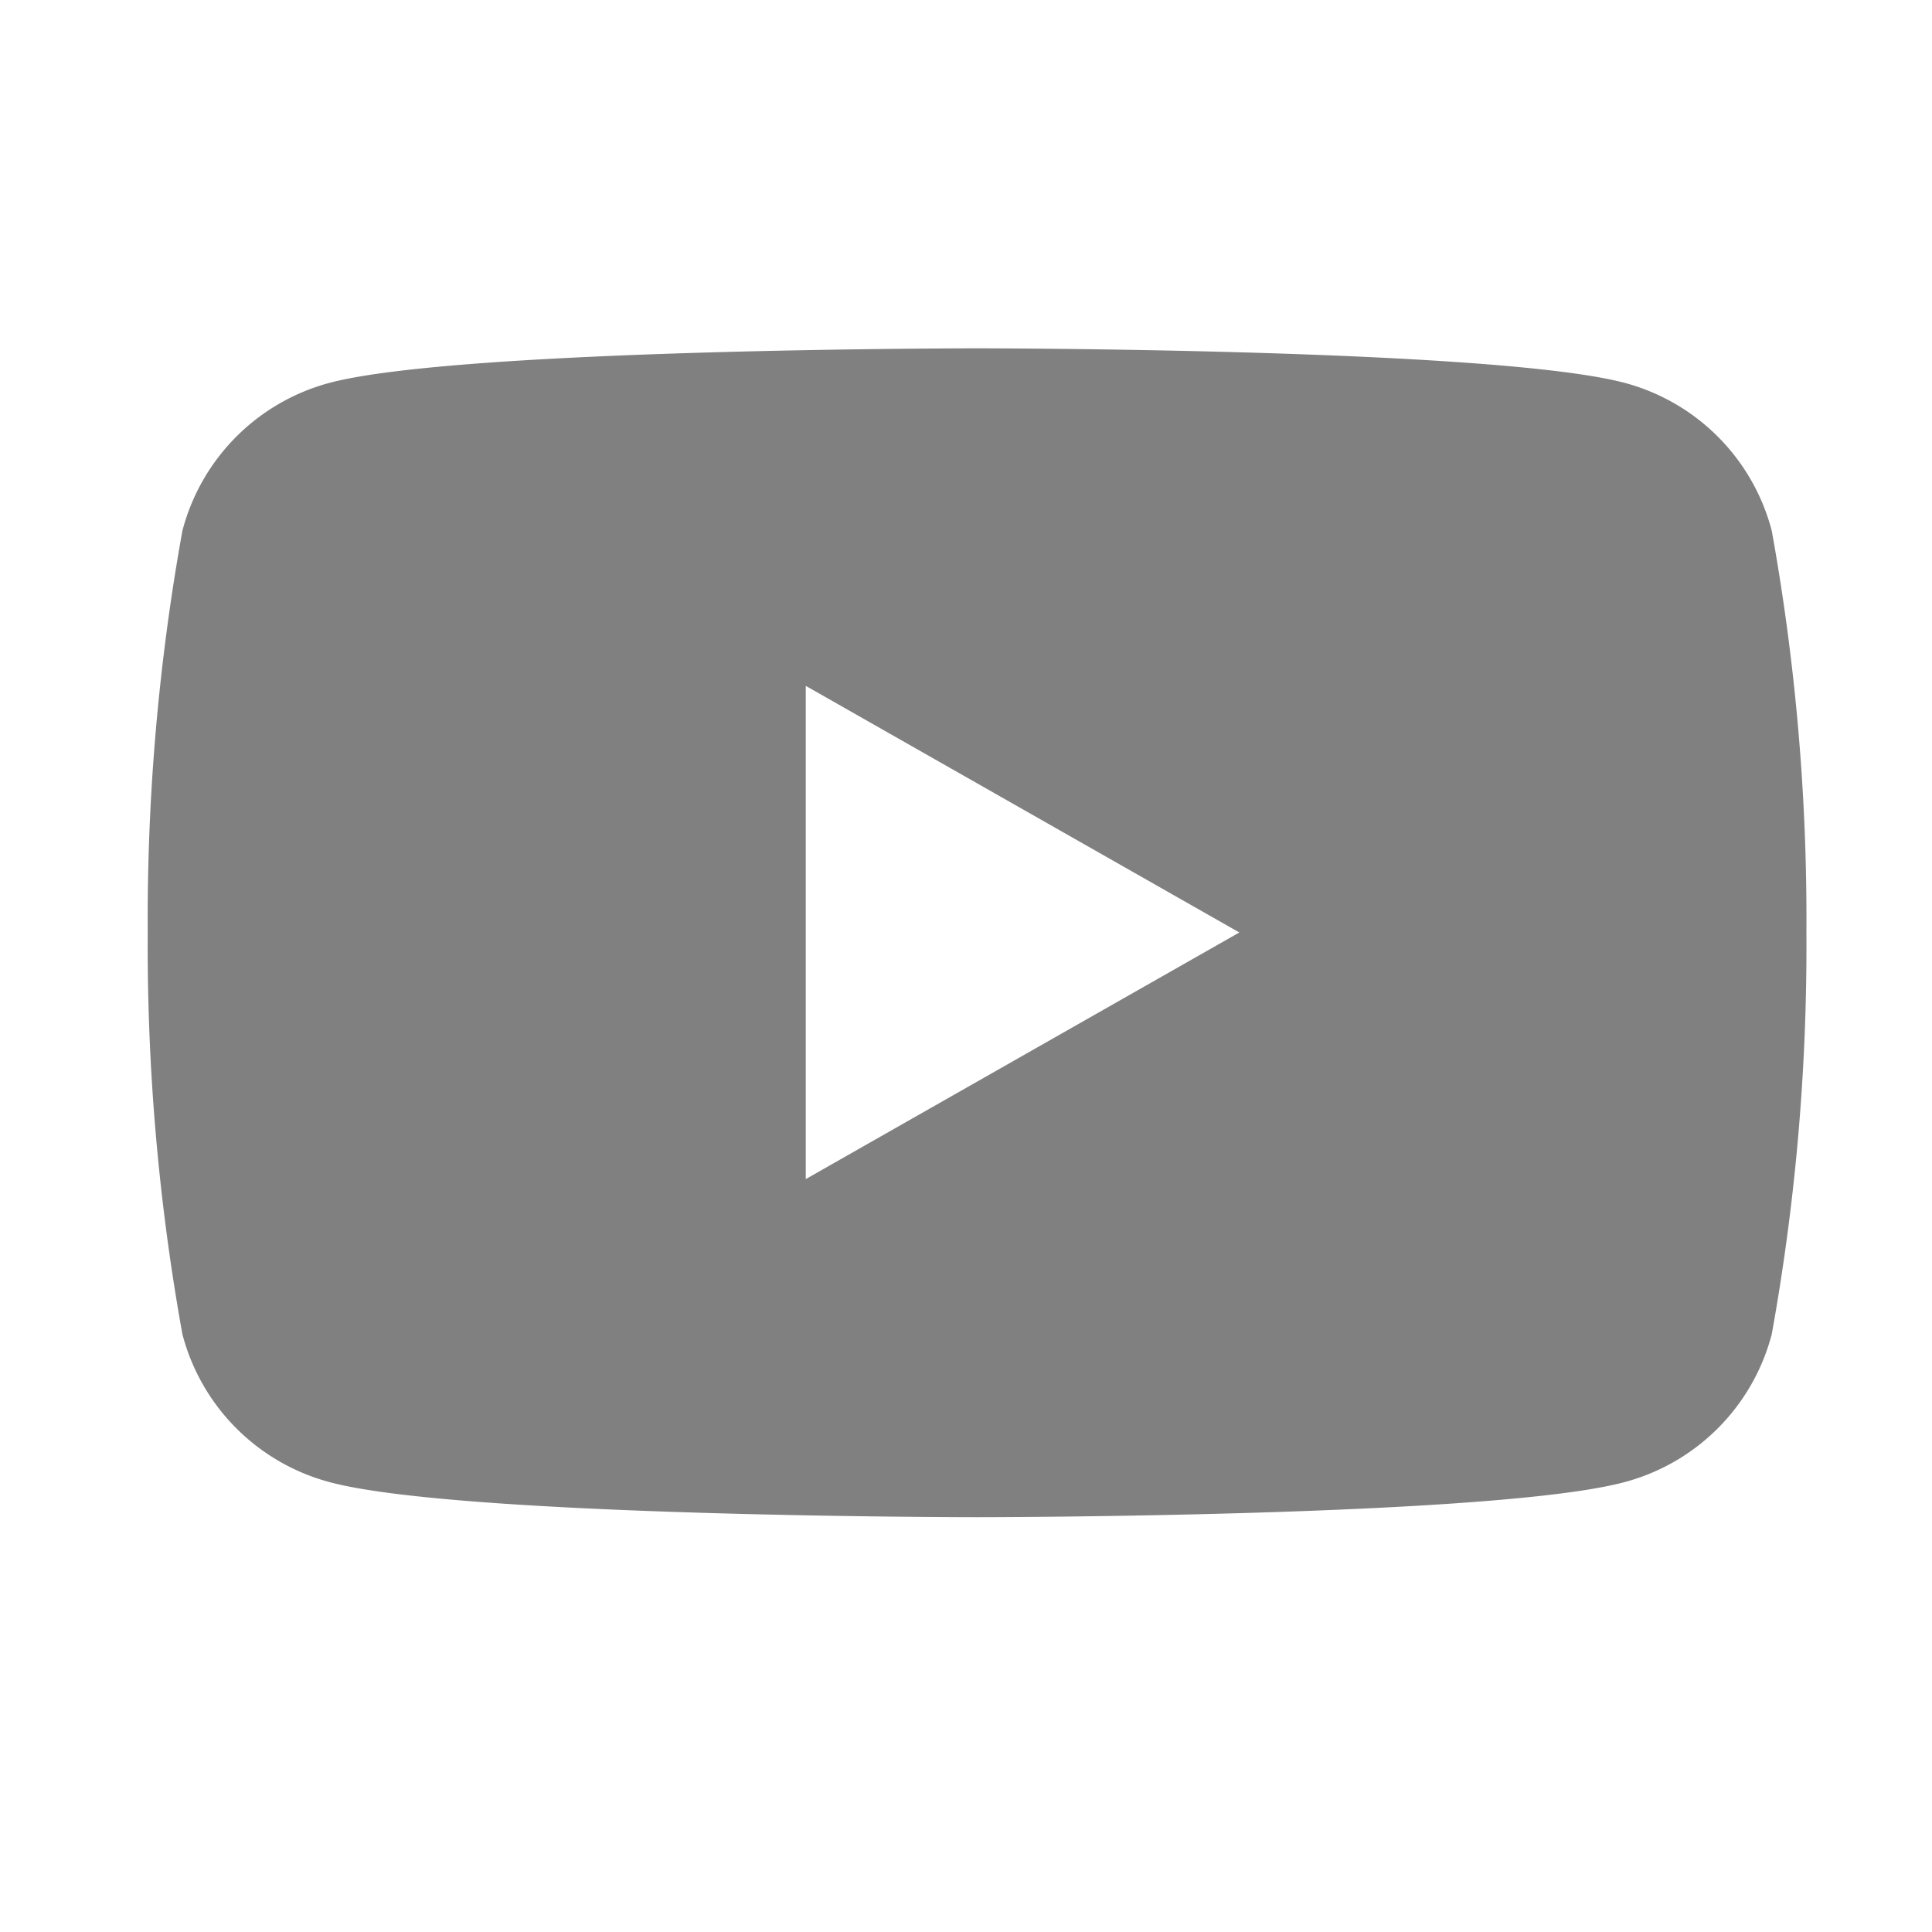
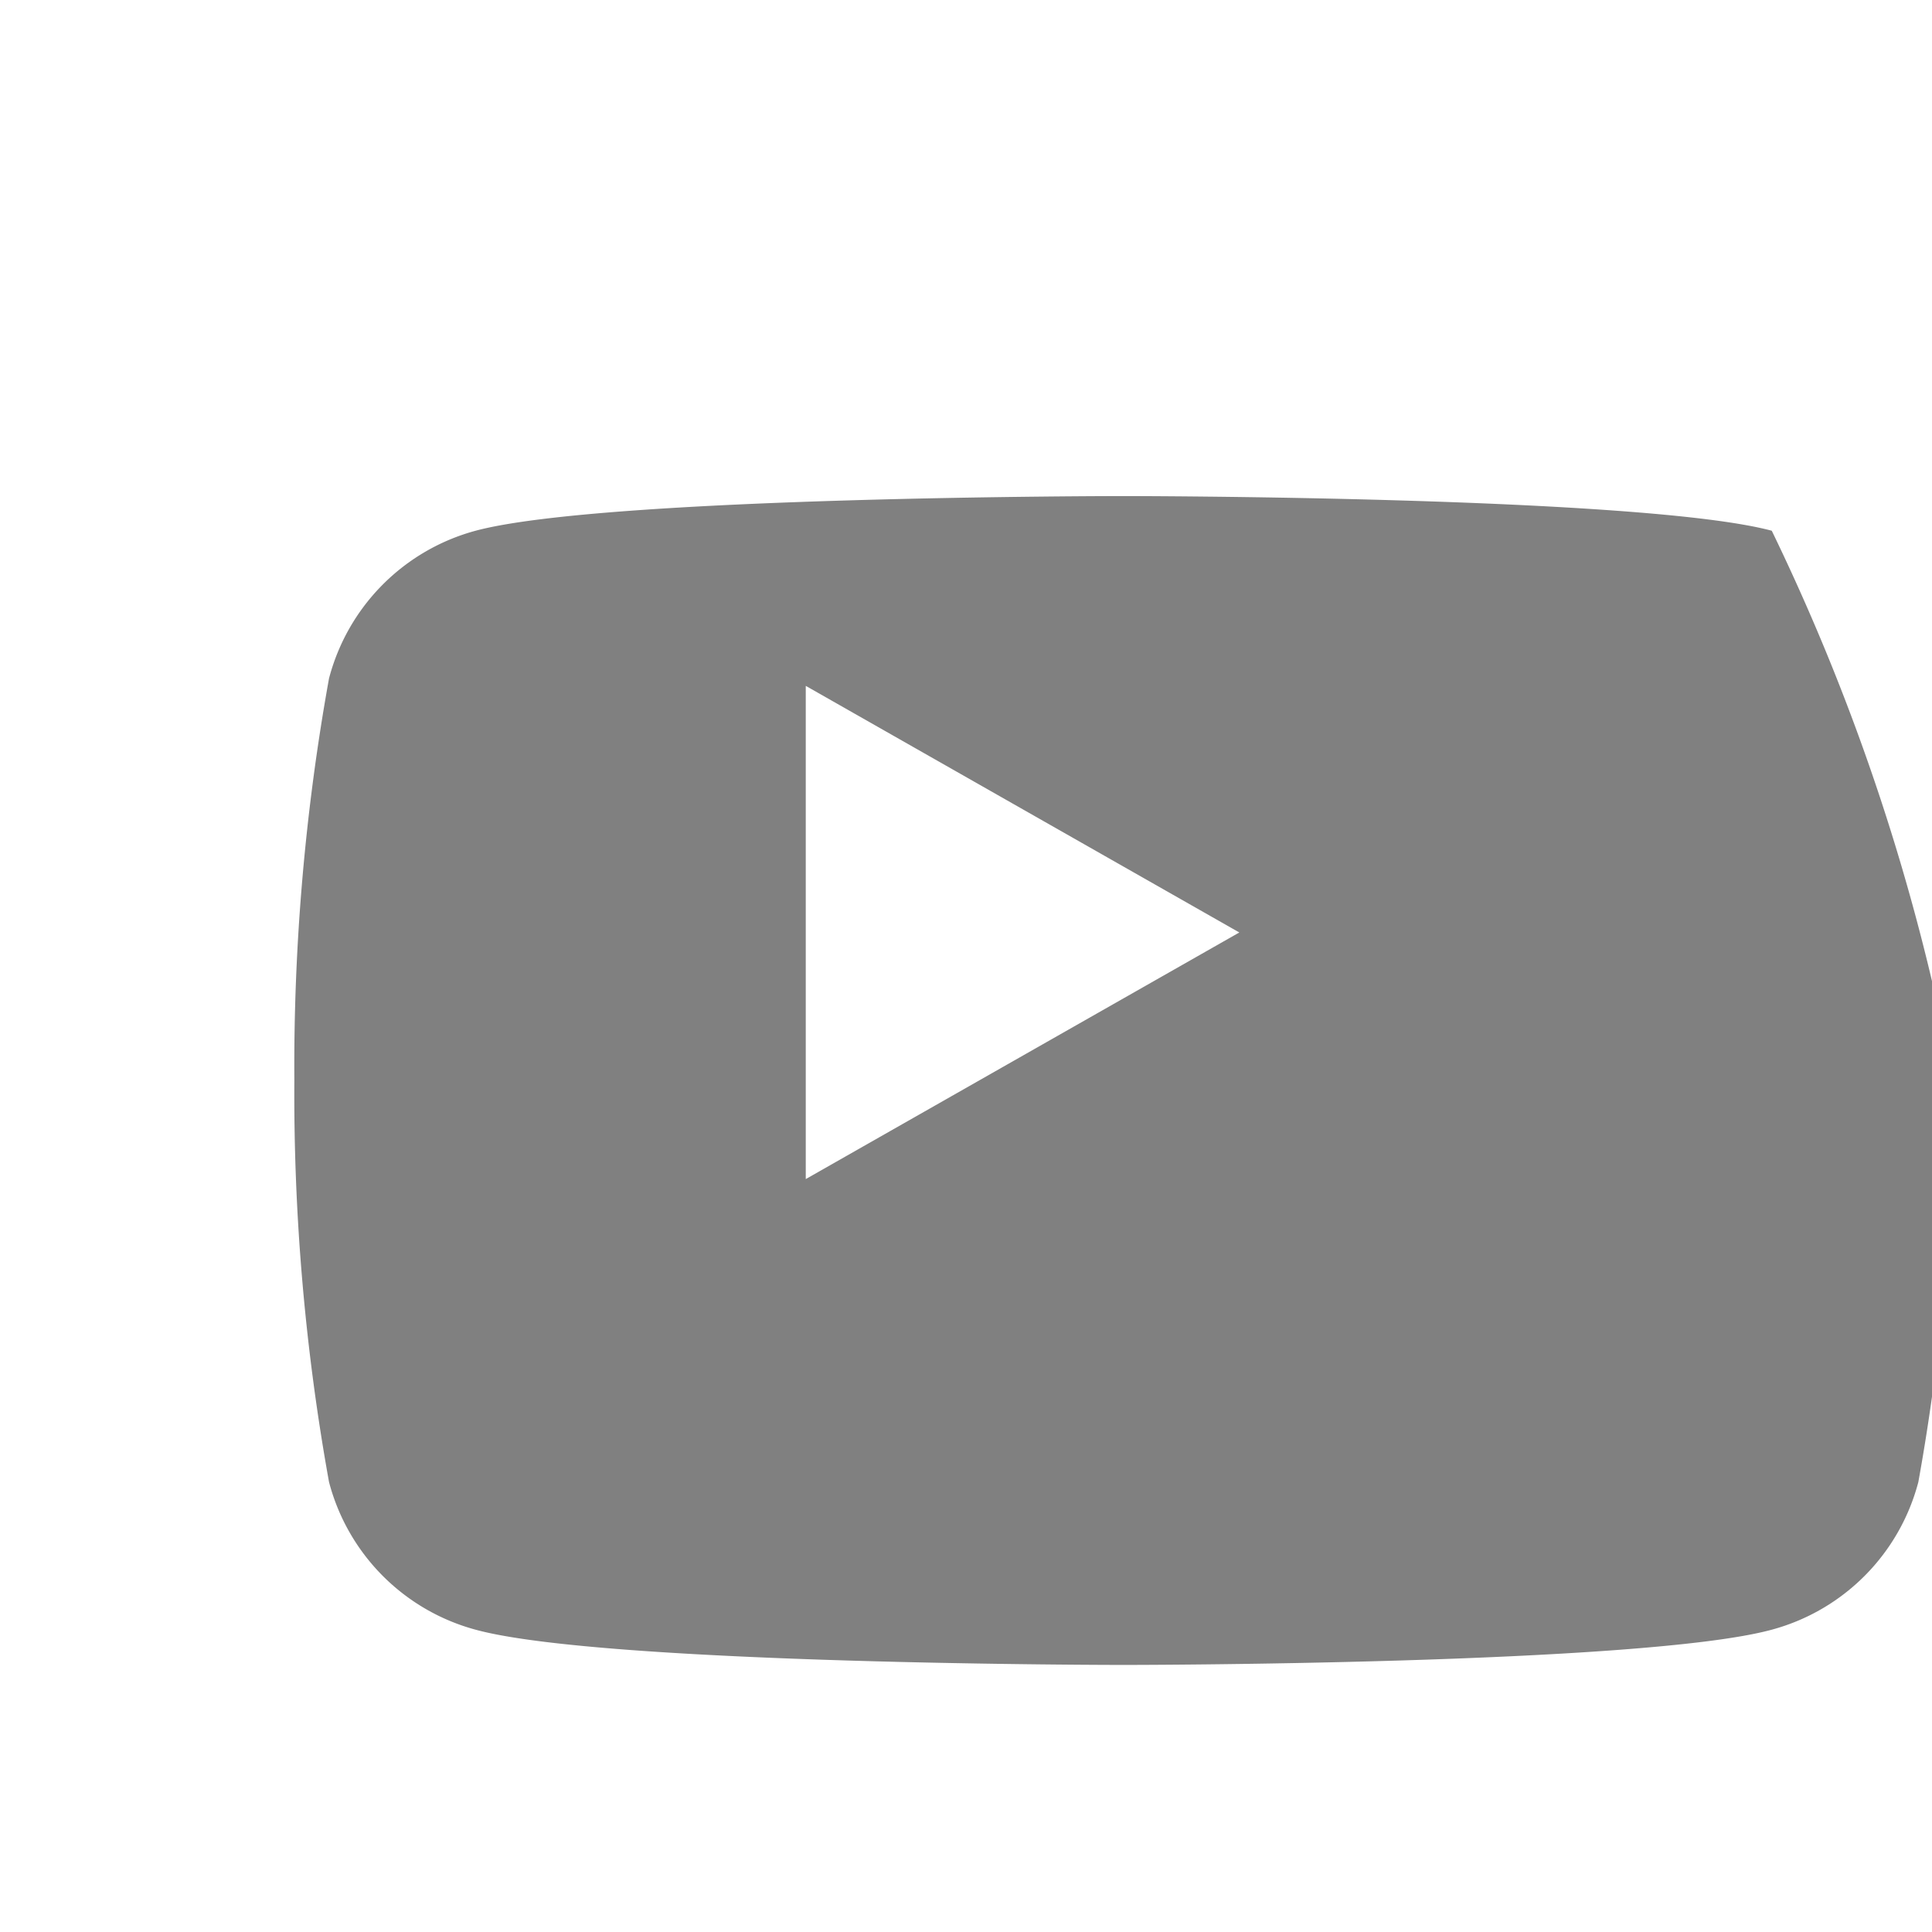
<svg xmlns="http://www.w3.org/2000/svg" viewBox="0 0 34 34">
  <defs>
    <style>.cls-1{fill:gray;}.cls-2{fill:none;}</style>
  </defs>
  <g id="レイヤー_2" data-name="レイヤー 2">
    <g id="de">
-       <path class="cls-1" d="M31.18,9.34a3.65,3.65,0,0,0-2.58-2.6c-2.28-.61-11.41-.61-11.41-.61s-9.13,0-11.4.61a3.65,3.65,0,0,0-2.58,2.6,38.45,38.45,0,0,0-.61,7.07,38.45,38.45,0,0,0,.61,7.07,3.65,3.65,0,0,0,2.58,2.6c2.27.62,11.4.62,11.4.62s9.13,0,11.41-.62a3.65,3.65,0,0,0,2.58-2.6,38.45,38.45,0,0,0,.61-7.07A38.45,38.45,0,0,0,31.18,9.34Zm-17,11.41V12.07l7.63,4.34Z" />
-       <rect class="cls-2" width="34" height="34" />
+       <path class="cls-1" d="M31.18,9.34c-2.28-.61-11.41-.61-11.41-.61s-9.13,0-11.4.61a3.65,3.65,0,0,0-2.58,2.6,38.45,38.45,0,0,0-.61,7.07,38.45,38.45,0,0,0,.61,7.07,3.65,3.65,0,0,0,2.58,2.6c2.27.62,11.4.62,11.4.62s9.13,0,11.41-.62a3.65,3.65,0,0,0,2.58-2.6,38.45,38.45,0,0,0,.61-7.07A38.45,38.45,0,0,0,31.18,9.34Zm-17,11.41V12.07l7.63,4.34Z" />
    </g>
  </g>
</svg>